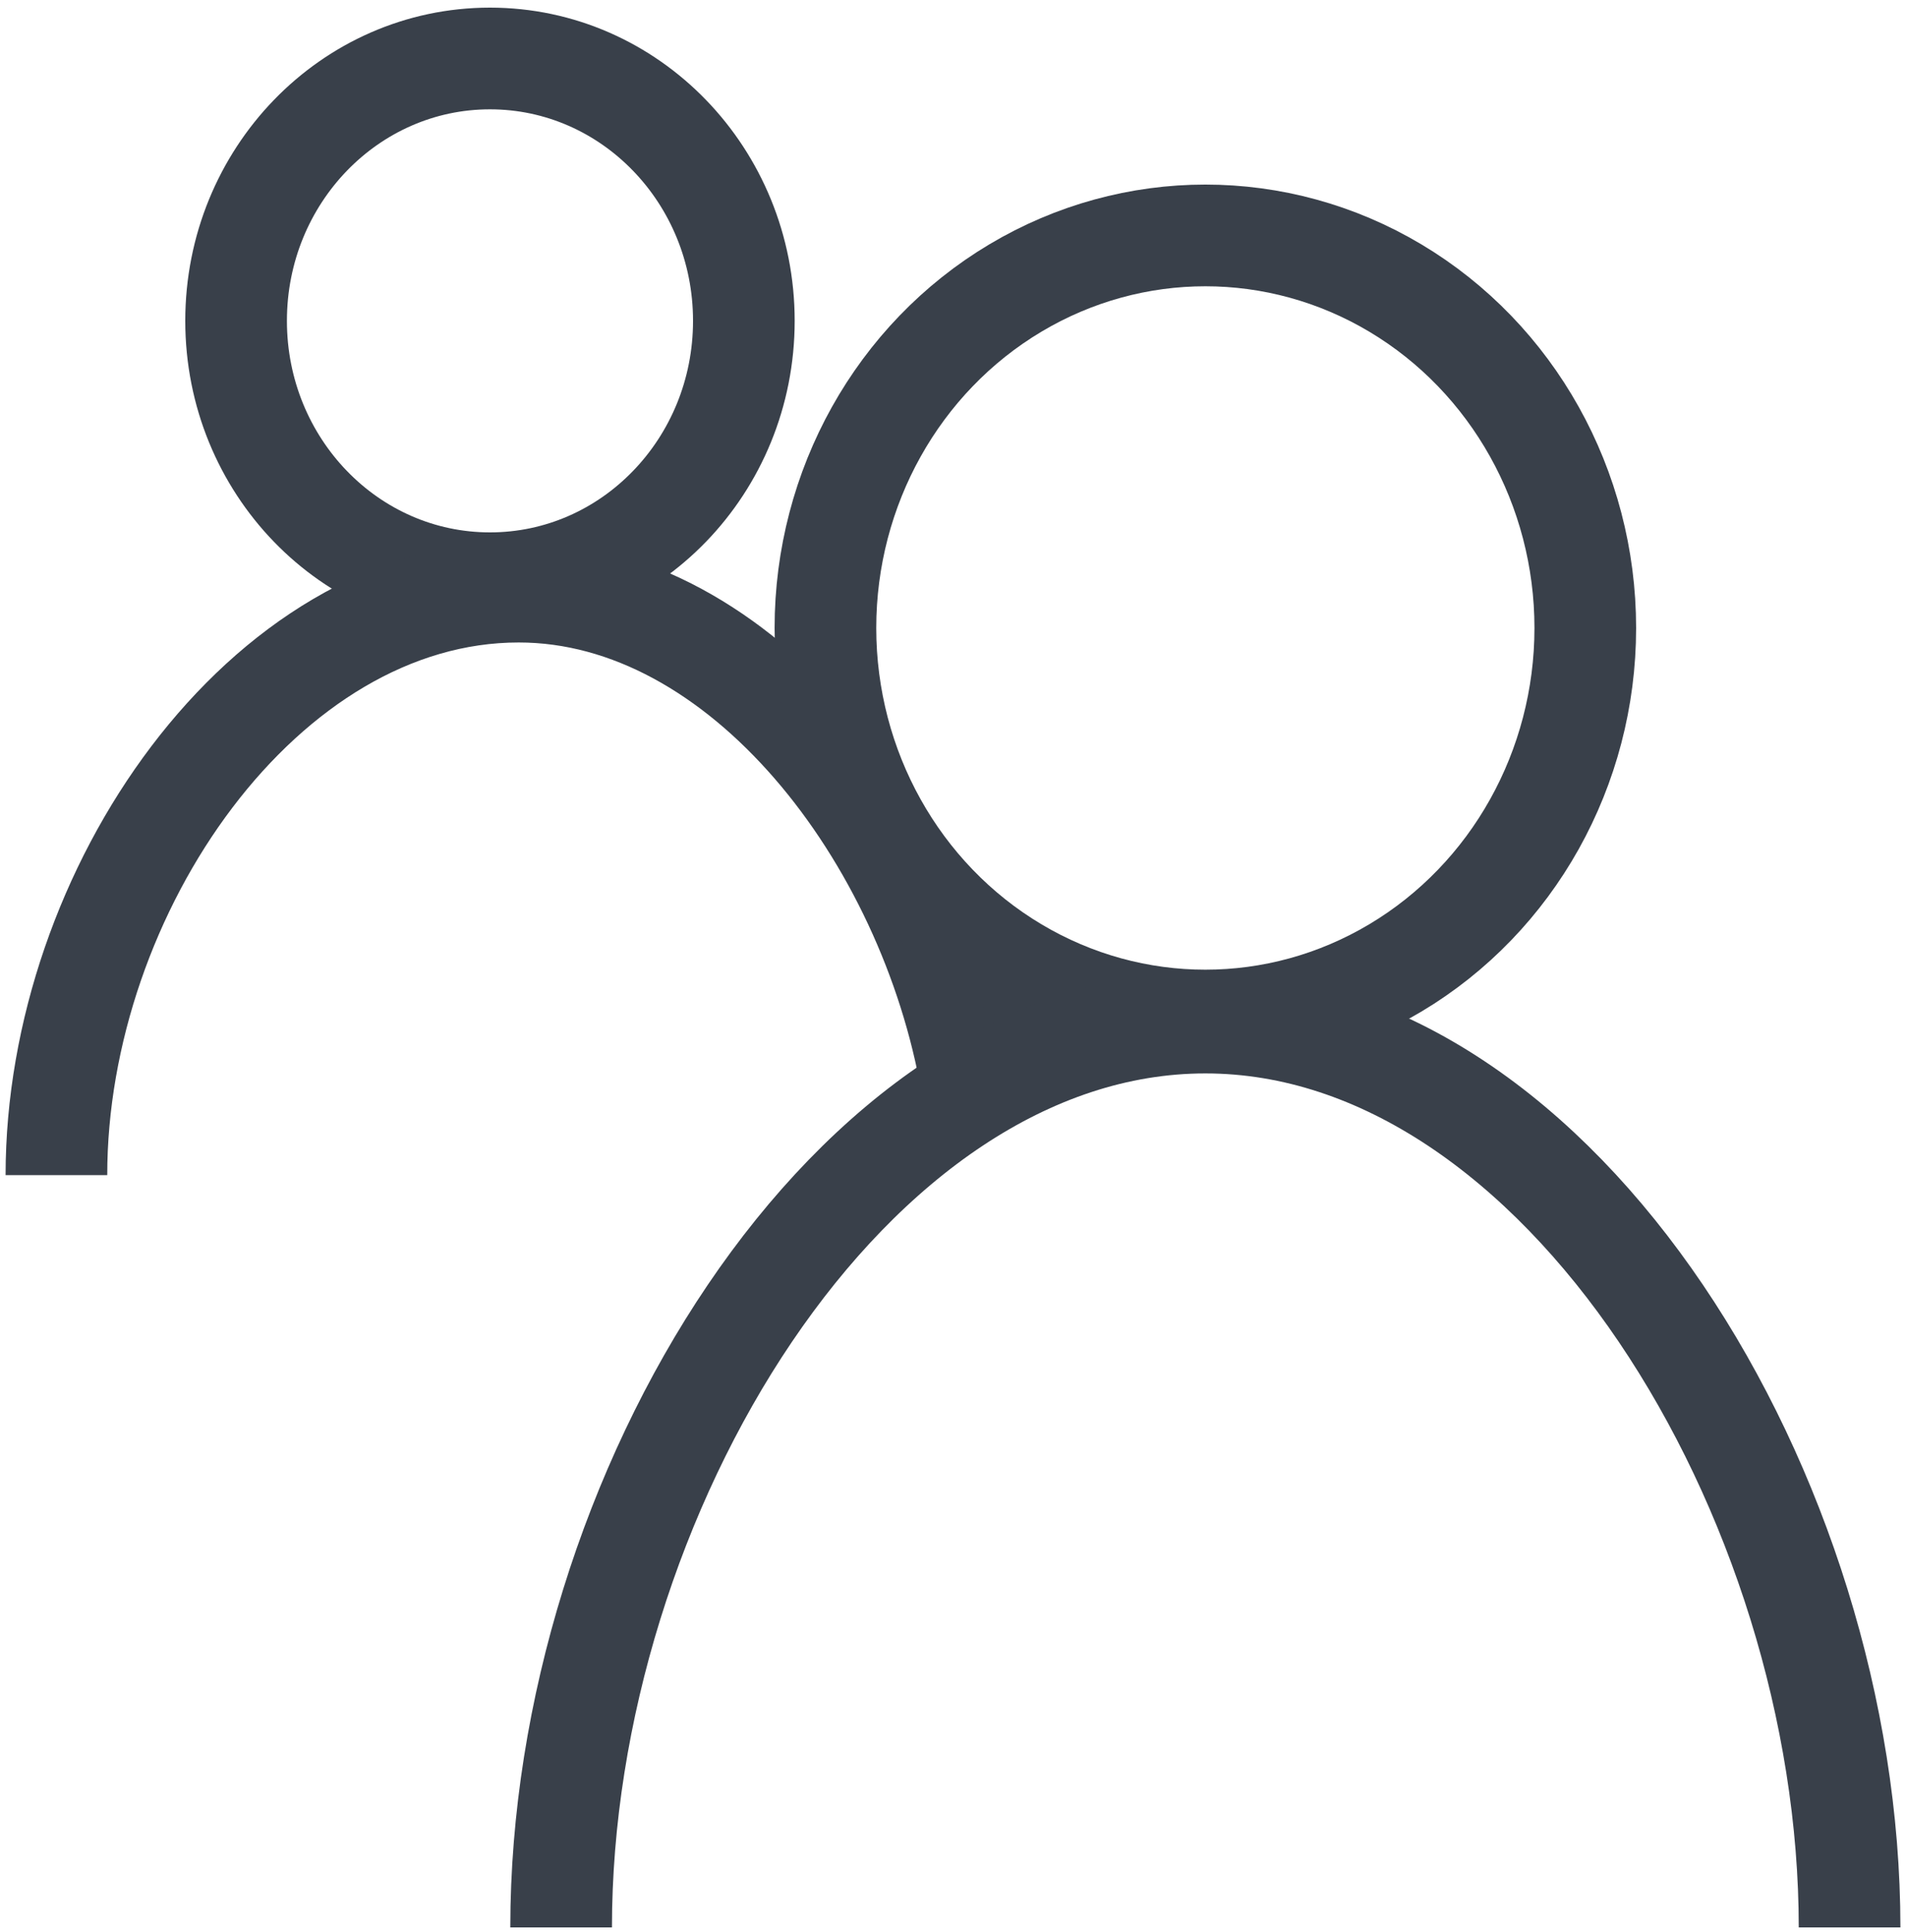
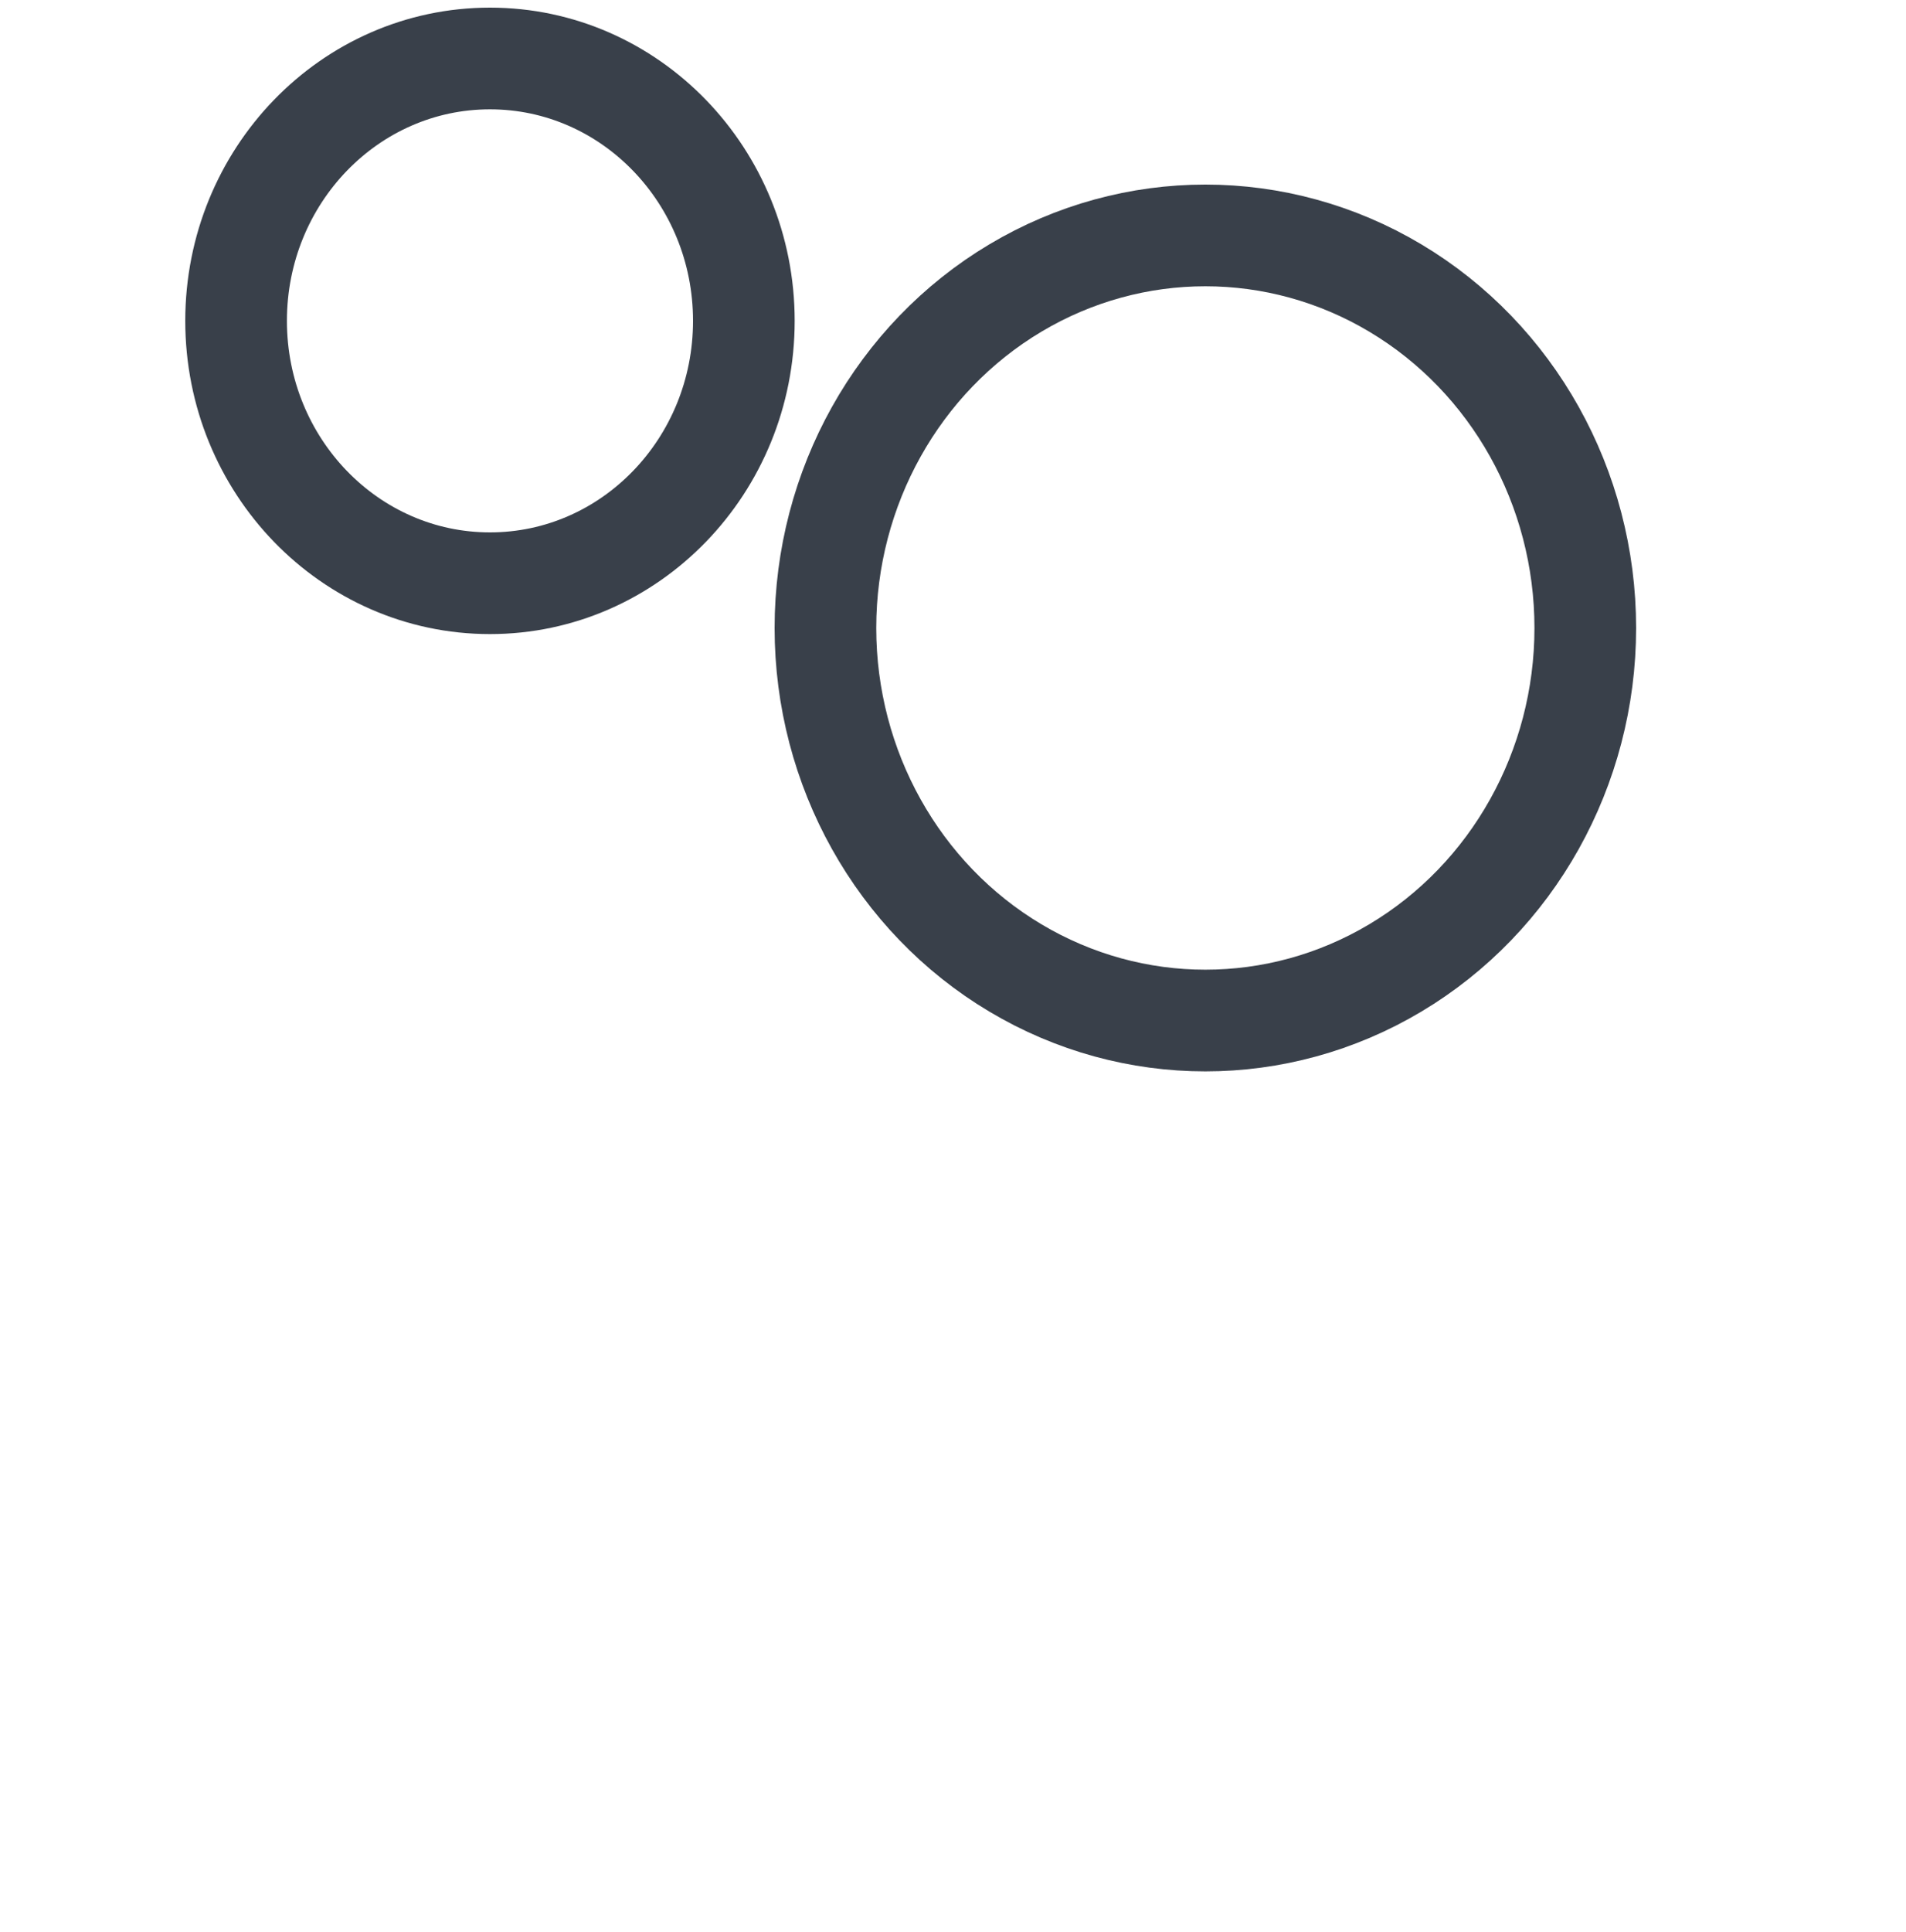
<svg xmlns="http://www.w3.org/2000/svg" id="Layer_1" version="1.1" viewBox="0 0 75 76">
  <defs>
    <style>
      .st0 {
        fill: none;
        stroke: #39404a;
        stroke-miterlimit: 10;
        stroke-width: 4px;
      }
    </style>
  </defs>
  <ellipse class="st0" cx="19.28" cy="12.62" rx="9.99" ry="10.32" />
-   <path class="st0" d="M2.22,46.22c0-11.16,8.15-22.95,18.19-22.95,8.79,0,16.13,9.63,17.82,19.36" />
  <ellipse class="st0" cx="47.43" cy="24.7" rx="14.95" ry="15.44" />
-   <path class="st0" d="M22.08,75.81c0-16.95,11.35-35.59,25.35-35.59s25.35,18.64,25.35,35.59" />
</svg>